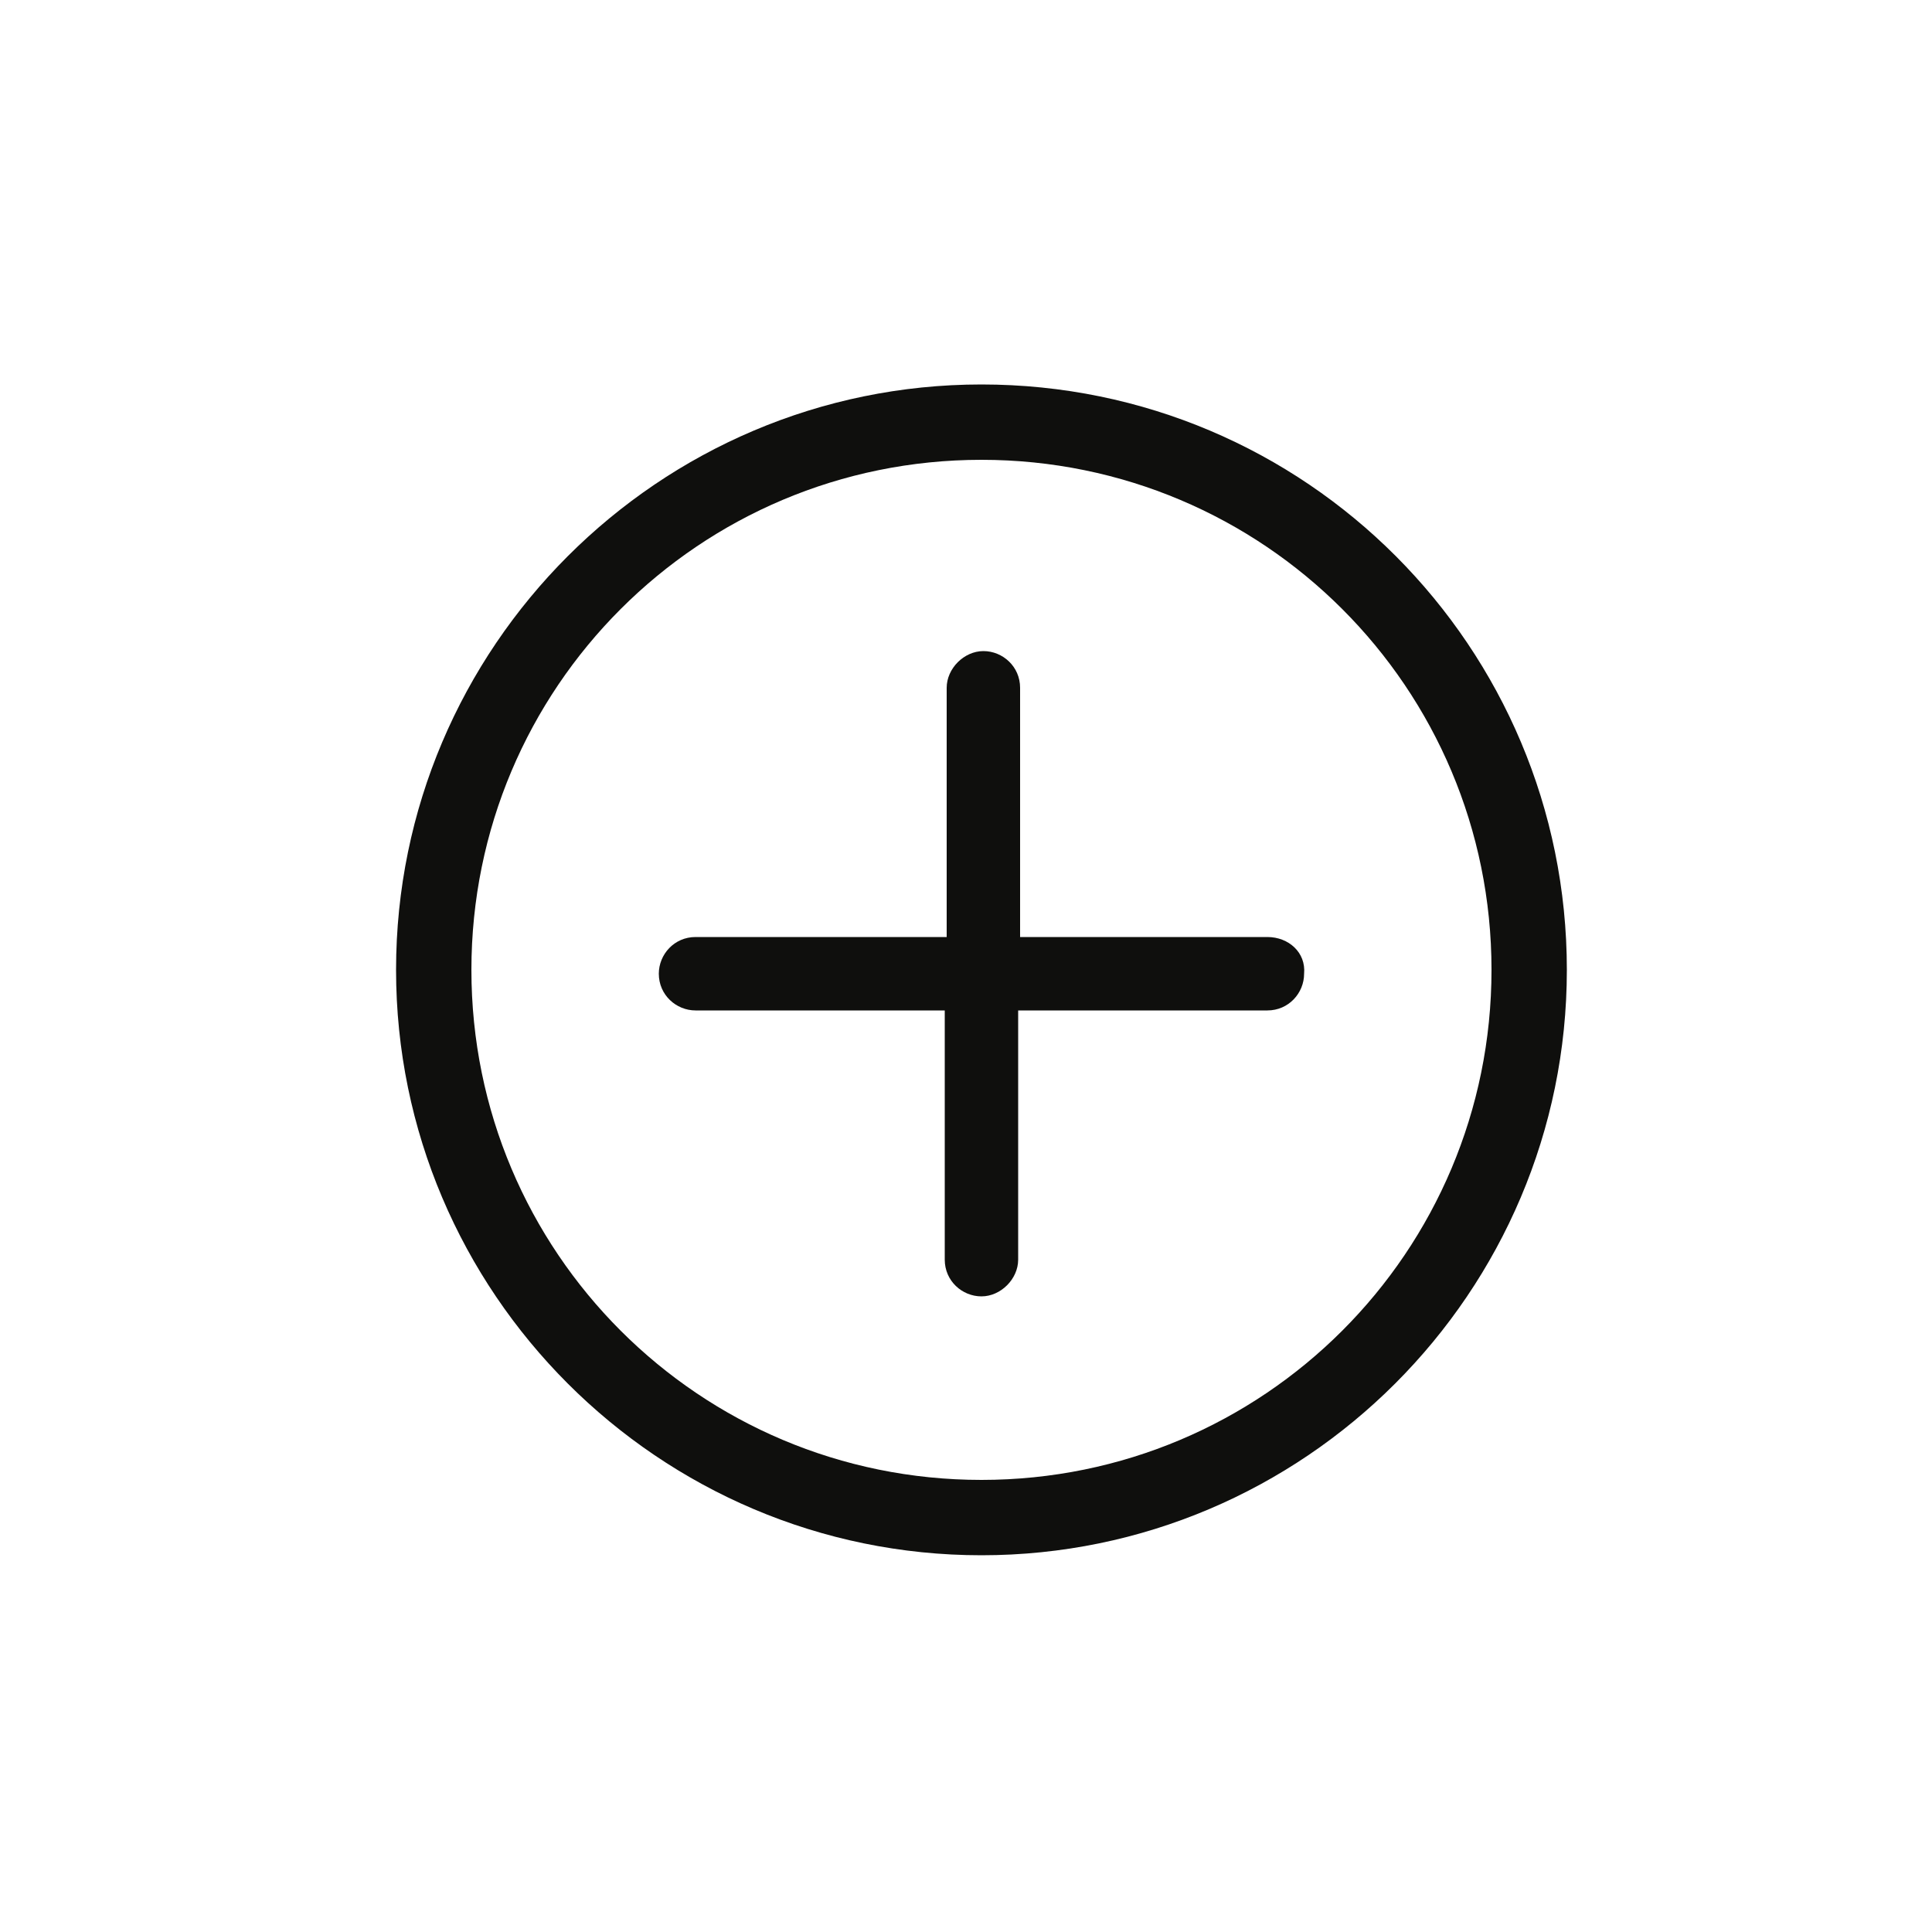
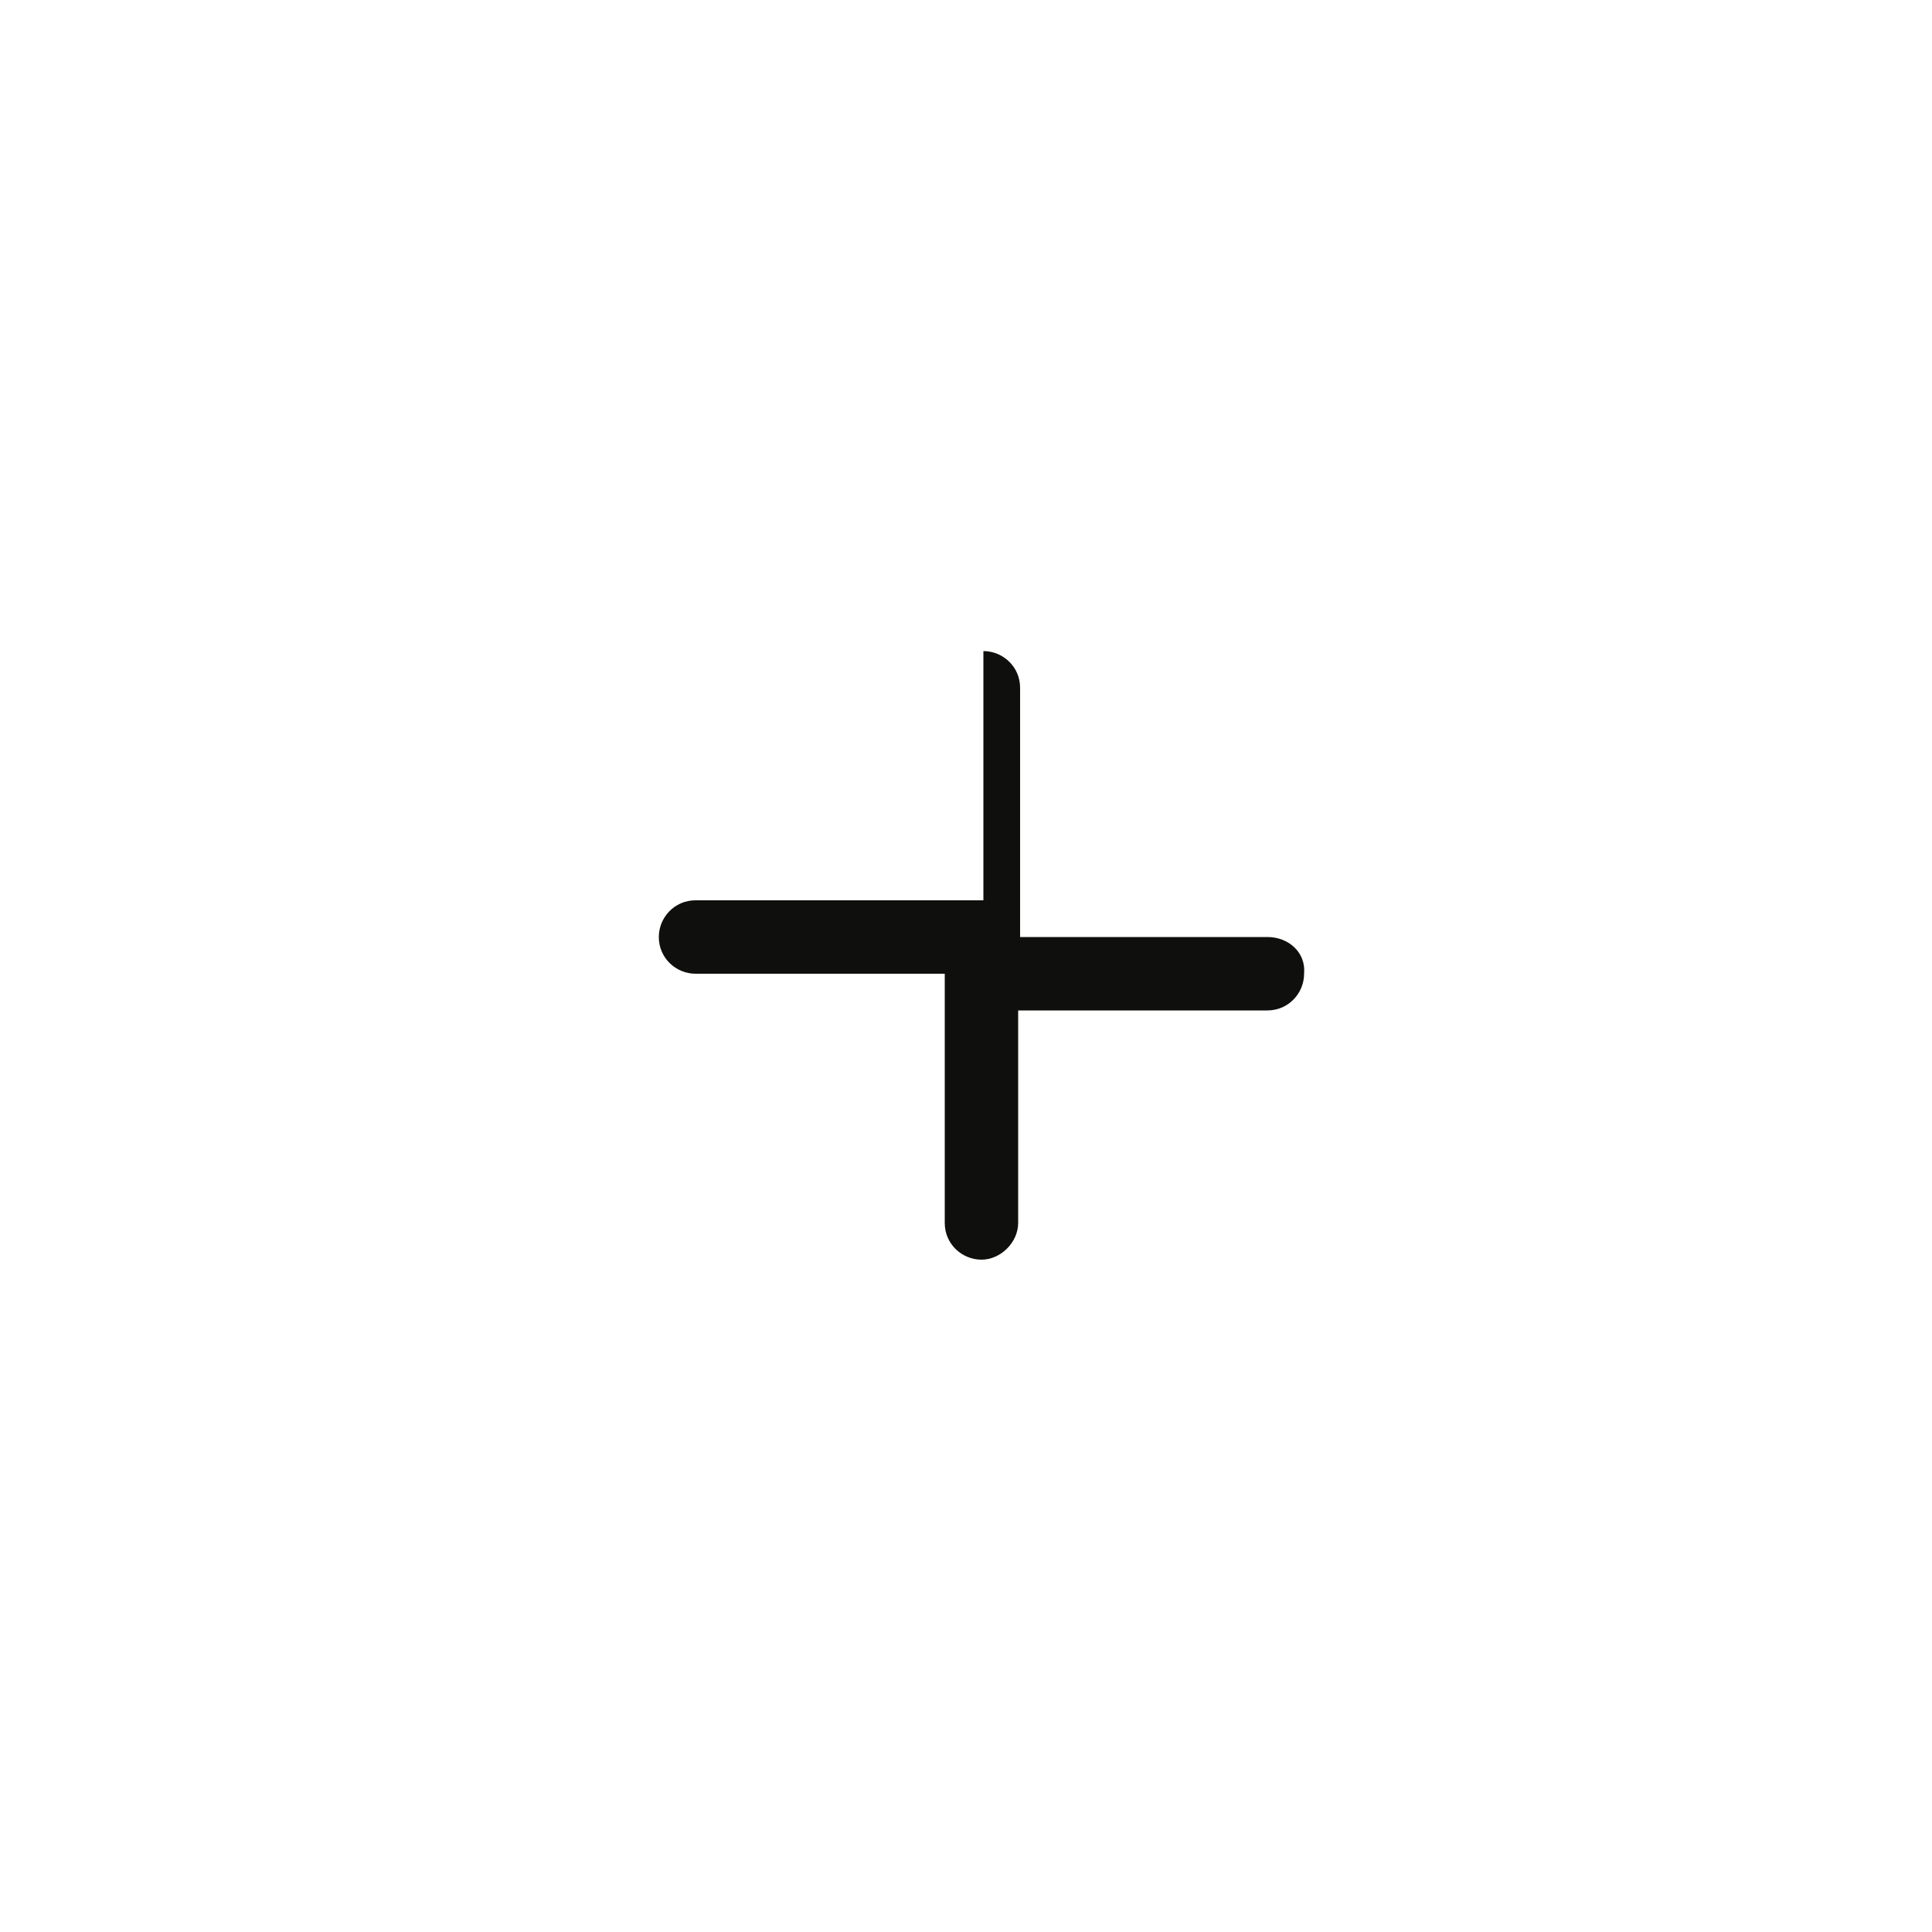
<svg xmlns="http://www.w3.org/2000/svg" version="1.1" id="Ebene_1" x="0px" y="0px" viewBox="0 0 100 100" style="enable-background:new 0 0 100 100;" xml:space="preserve">
  <style type="text/css">
	.st0{fill:#0F0F0D;}
</style>
  <g>
-     <path class="st0" d="M50.8,19.9c-16.7,0-30.3,13.6-30.3,30.3s13.6,30.3,30.3,30.3c16.7,0,30.3-13.6,30.3-30.3S67.6,19.9,50.8,19.9z    M50.8,76.6c-14.6,0-26.4-11.8-26.4-26.4s11.8-26.4,26.4-26.4s26.4,11.8,26.4,26.4S65.4,76.6,50.8,76.6z" />
-     <path class="st0" d="M65.6,48.5H52.8V35.6c0-1.1-0.9-1.9-1.9-1.9s-1.9,0.9-1.9,1.9v12.9H36c-1.1,0-1.9,0.9-1.9,1.9   c0,1.1,0.9,1.9,1.9,1.9h12.9v12.9c0,1.1,0.9,1.9,1.9,1.9s1.9-0.9,1.9-1.9V52.3h12.9c1.1,0,1.9-0.9,1.9-1.9   C67.6,49.3,66.7,48.5,65.6,48.5z" />
+     <path class="st0" d="M65.6,48.5H52.8V35.6c0-1.1-0.9-1.9-1.9-1.9v12.9H36c-1.1,0-1.9,0.9-1.9,1.9   c0,1.1,0.9,1.9,1.9,1.9h12.9v12.9c0,1.1,0.9,1.9,1.9,1.9s1.9-0.9,1.9-1.9V52.3h12.9c1.1,0,1.9-0.9,1.9-1.9   C67.6,49.3,66.7,48.5,65.6,48.5z" />
  </g>
</svg>